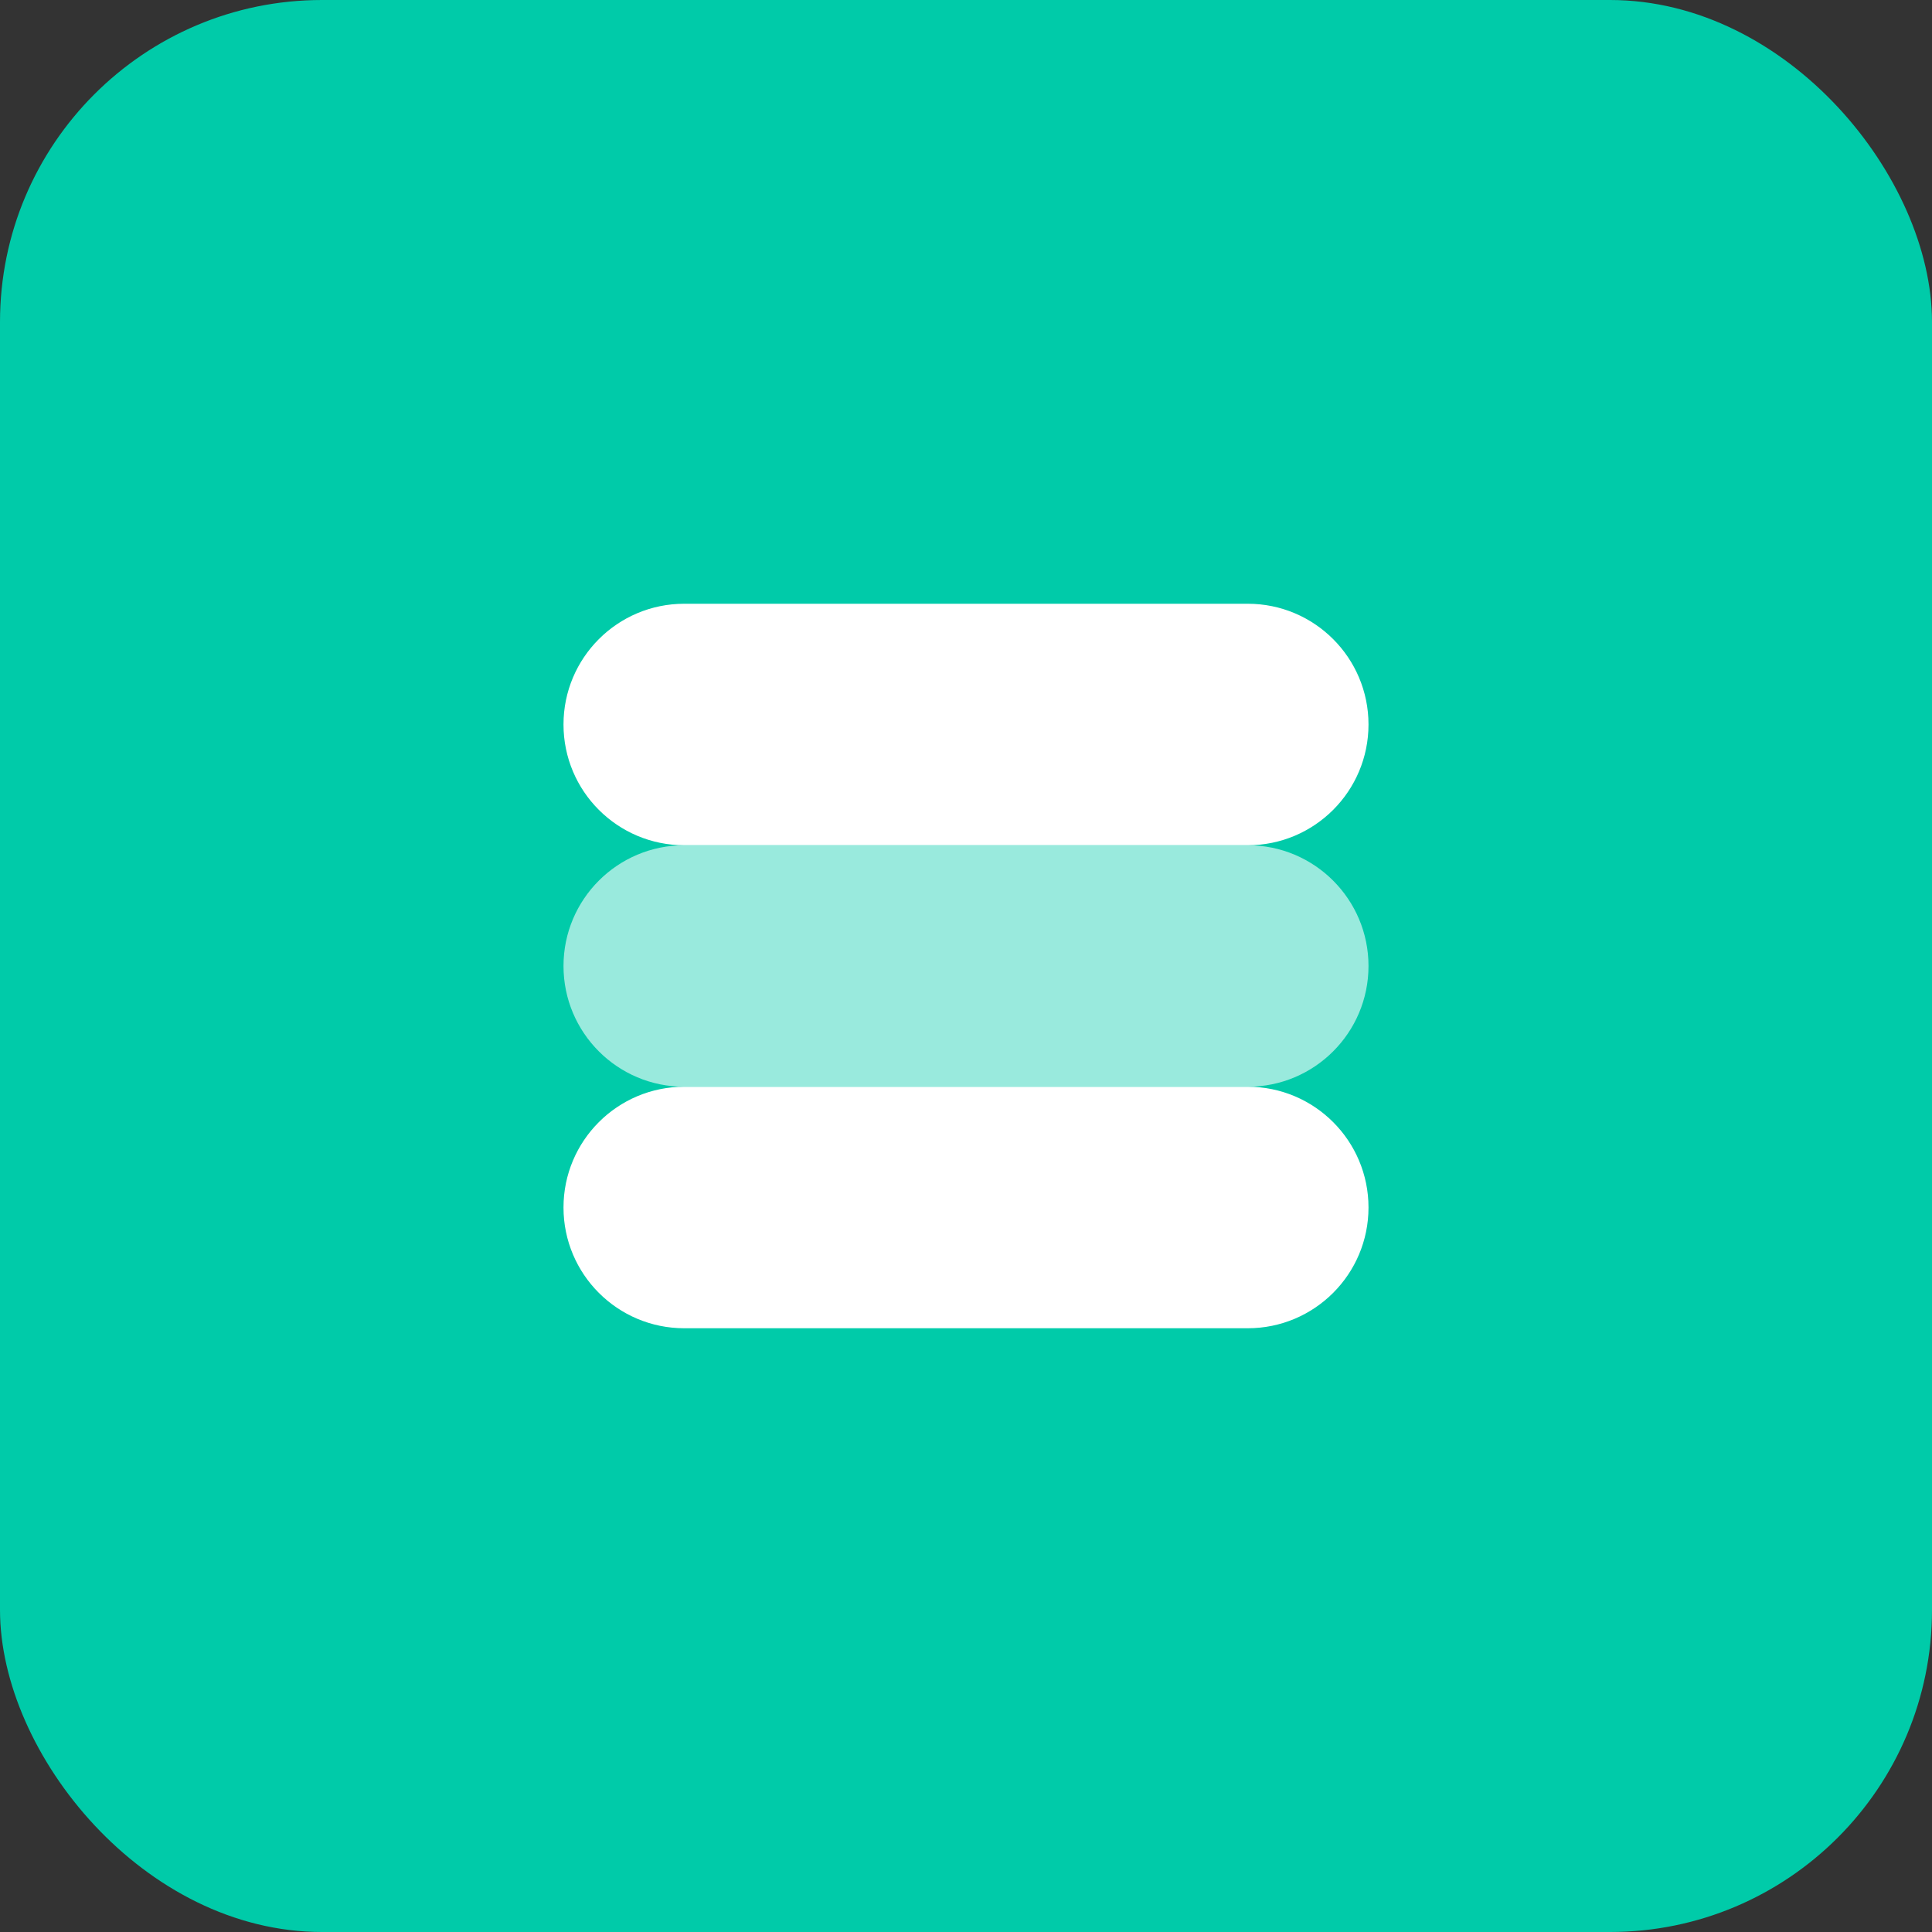
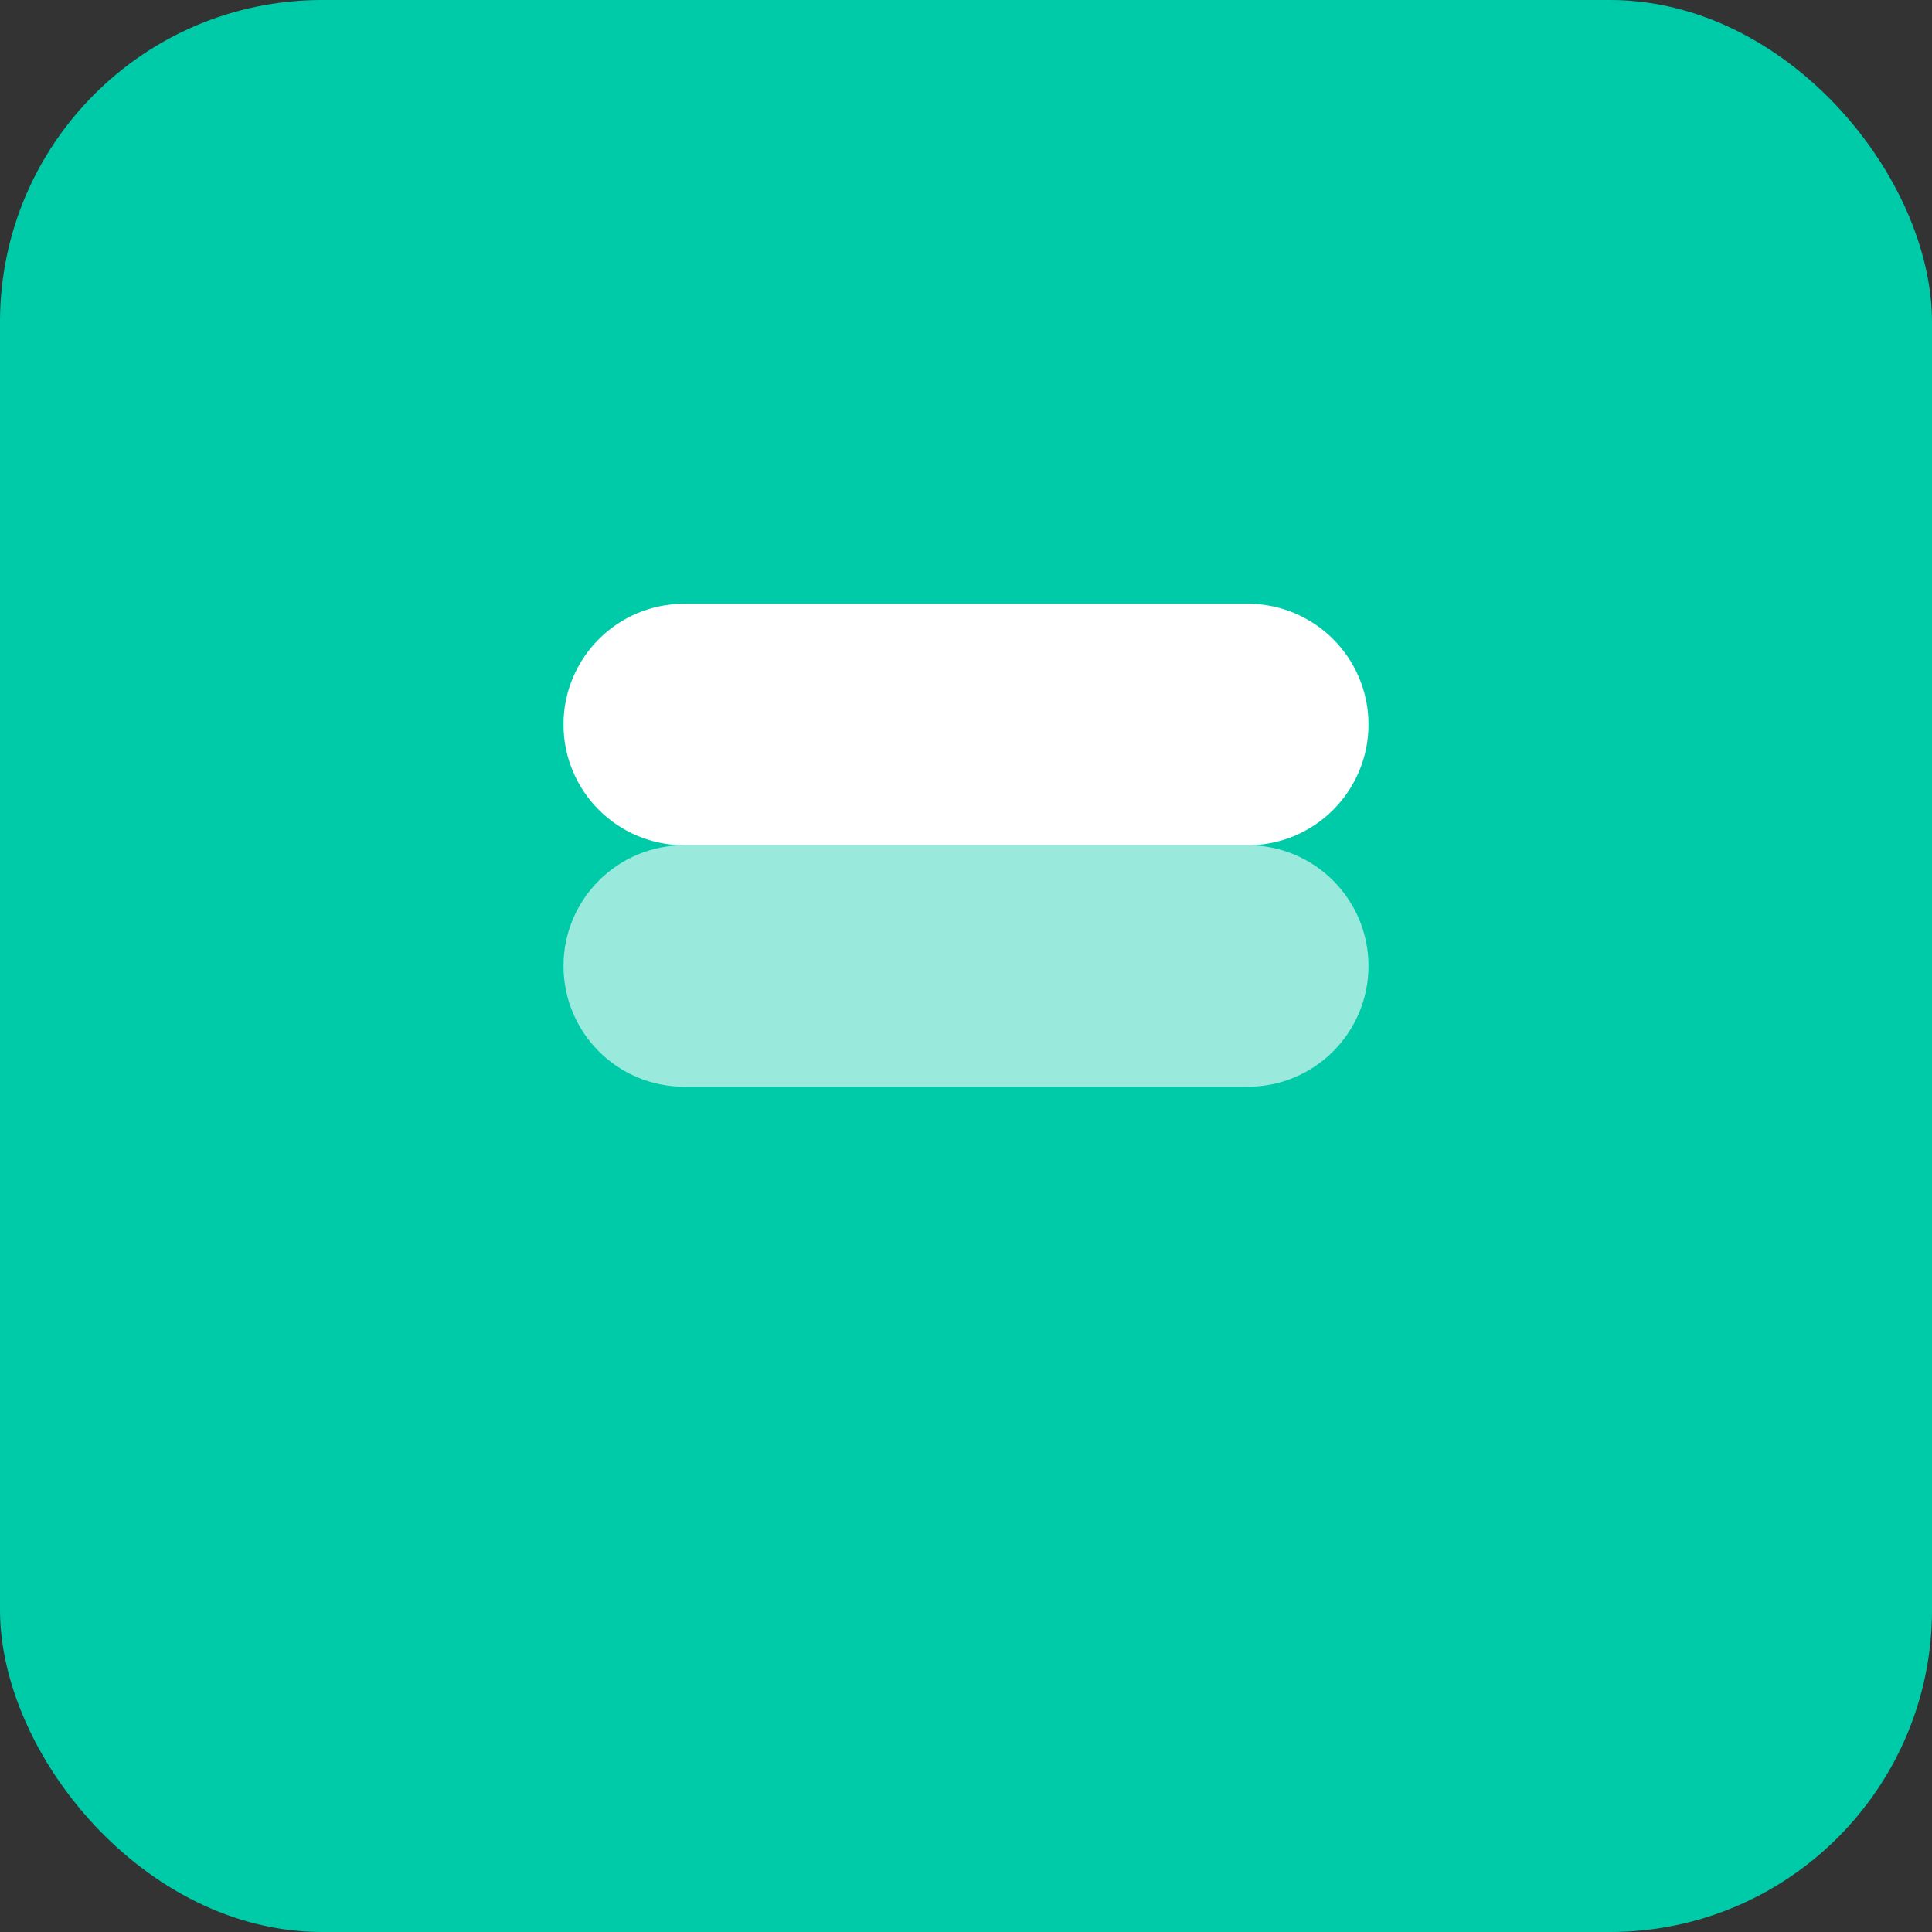
<svg xmlns="http://www.w3.org/2000/svg" width="48" height="48" viewBox="0 0 48 48" fill="none">
  <rect x="0" y="0" width="48" height="48" fill="#333333" stroke="none" />
  <rect width="48" height="48" rx="8" fill="#00CBA9" />
  <path d="M14 18C14 16.343 15.343 15 17 15H31C32.657 15 34 16.343 34 18V18C34 19.657 32.657 21 31 21H17C15.343 21 14 19.657 14 18V18Z" fill="white" />
-   <path d="M14 30C14 28.343 15.343 27 17 27H31C32.657 27 34 28.343 34 30V30C34 31.657 32.657 33 31 33H17C15.343 33 14 31.657 14 30V30Z" fill="white" />
  <path d="M34 24C34 25.657 32.657 27 31 27H17C15.343 27 14 25.657 14 24V24C14 22.343 15.343 21 17 21H31C32.657 21 34 22.343 34 24V24Z" fill="white" fill-opacity="0.6" />
</svg>